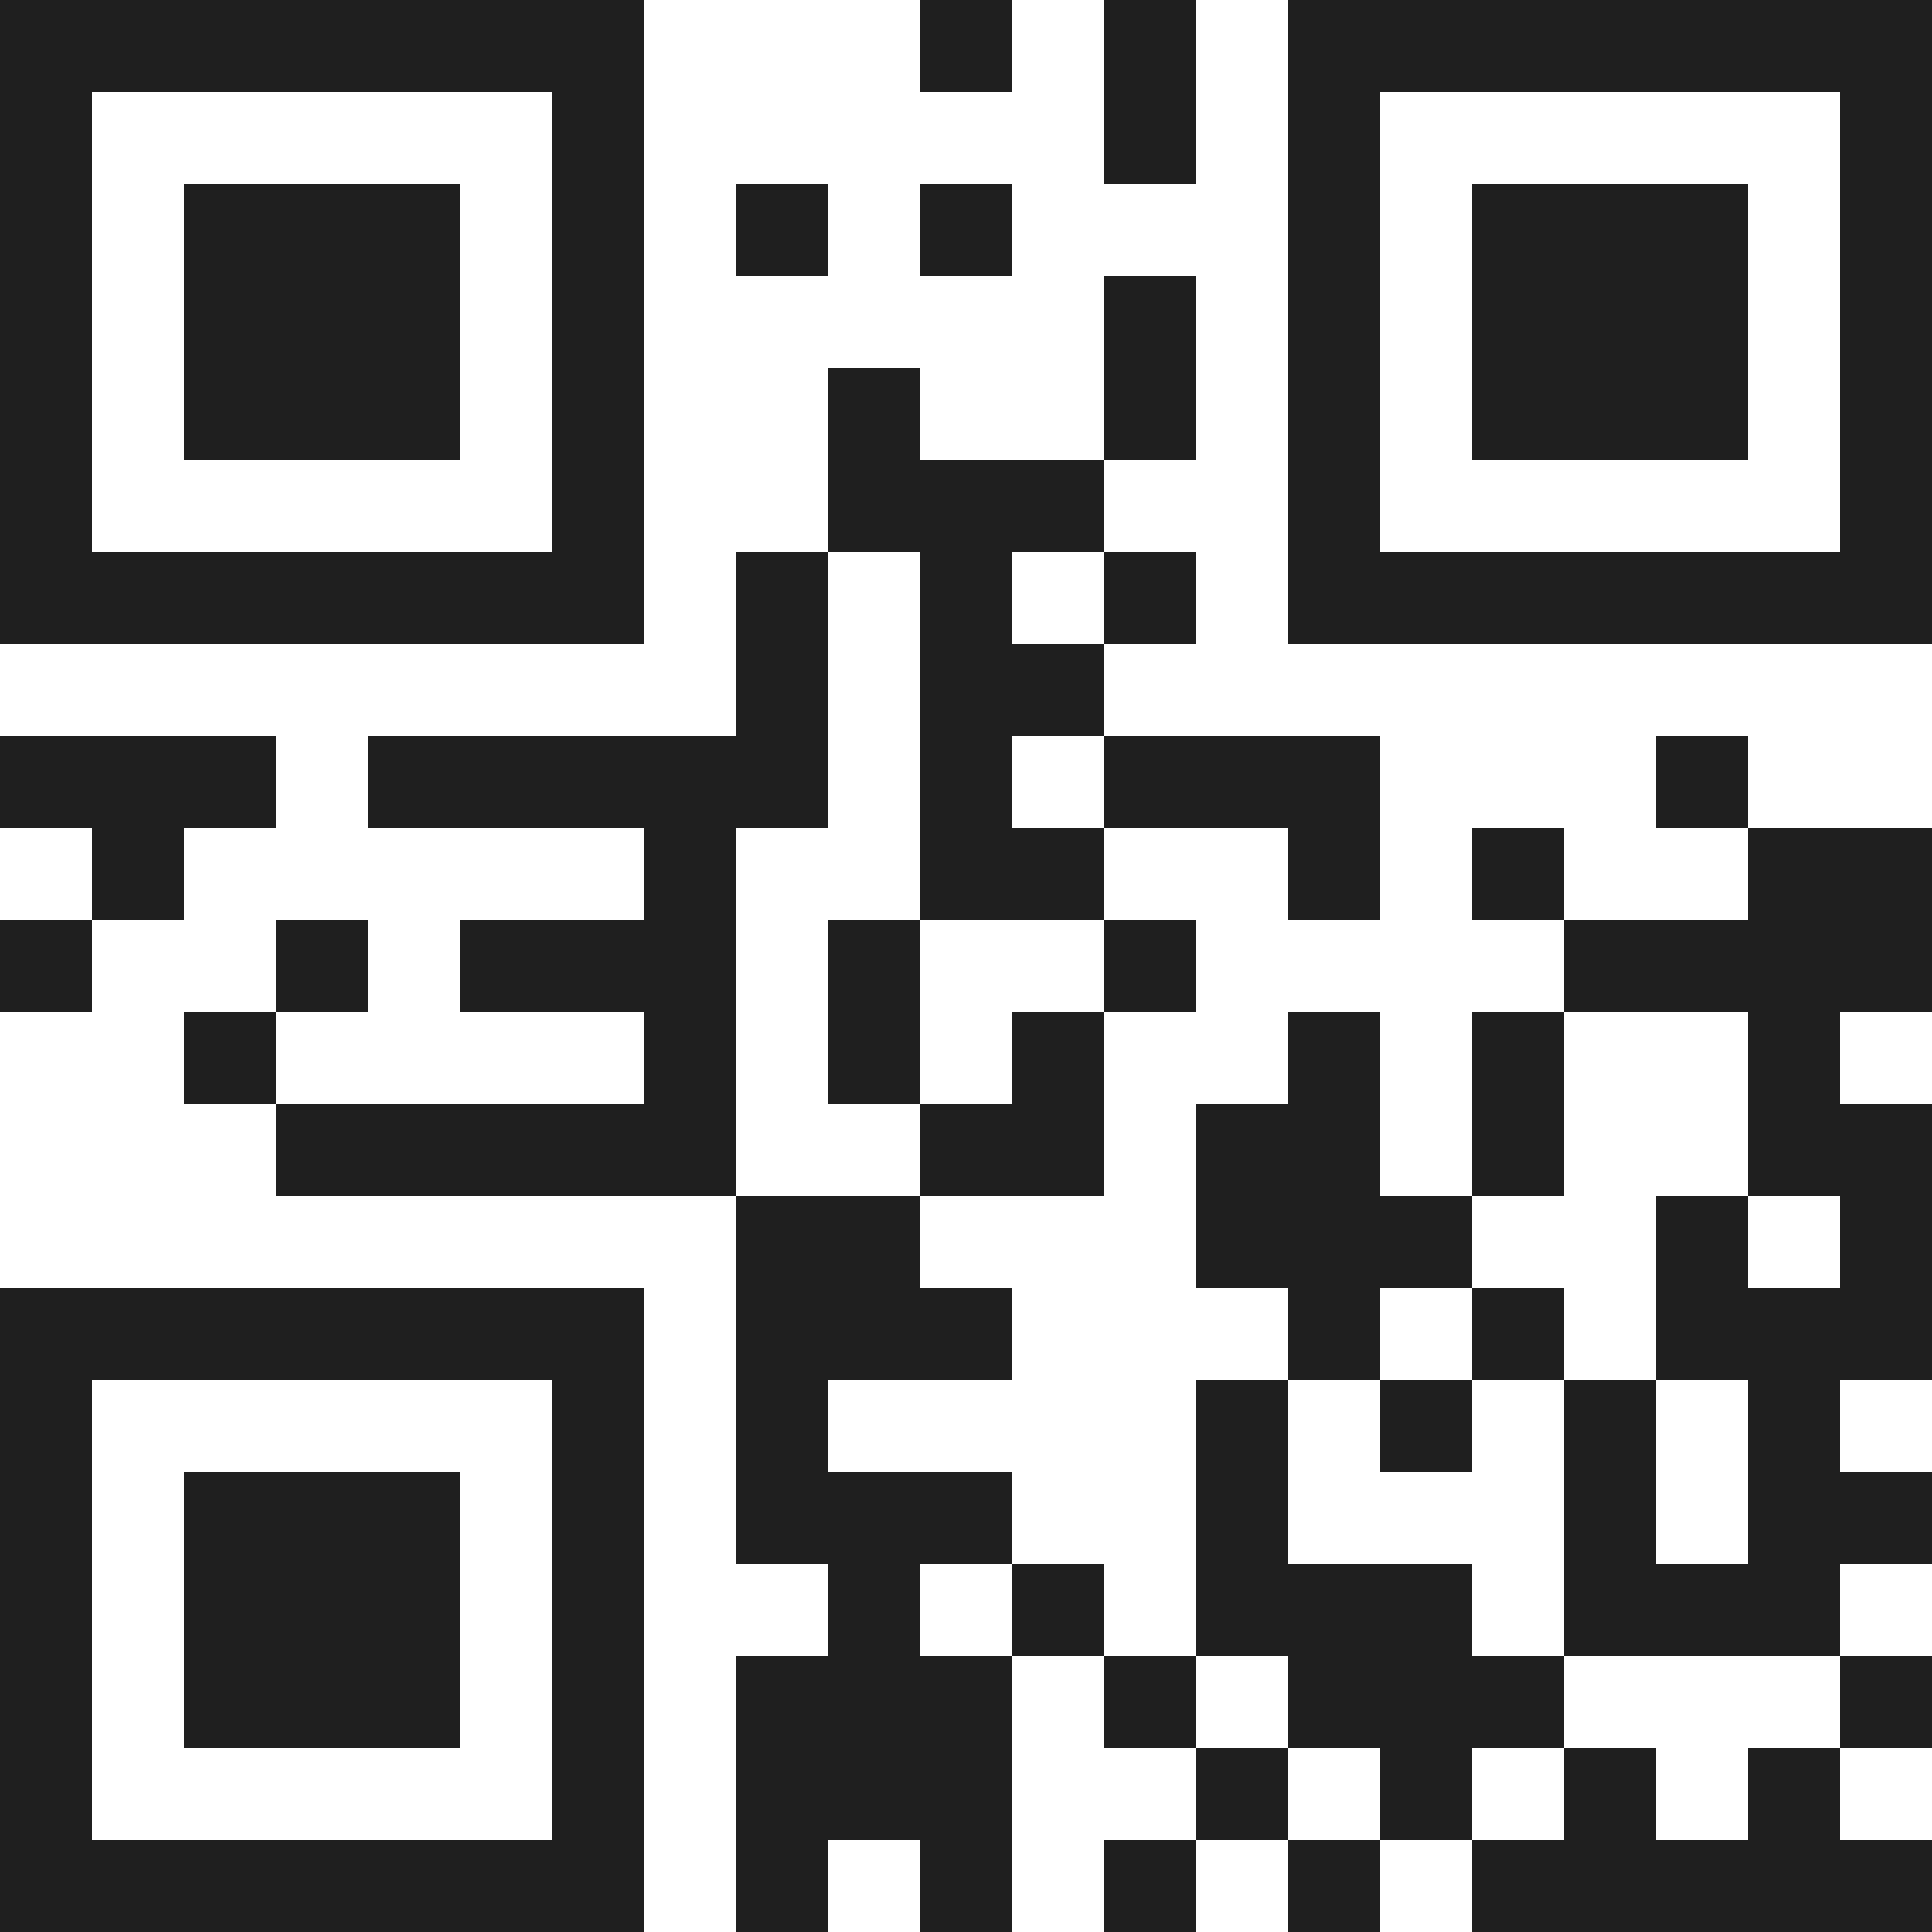
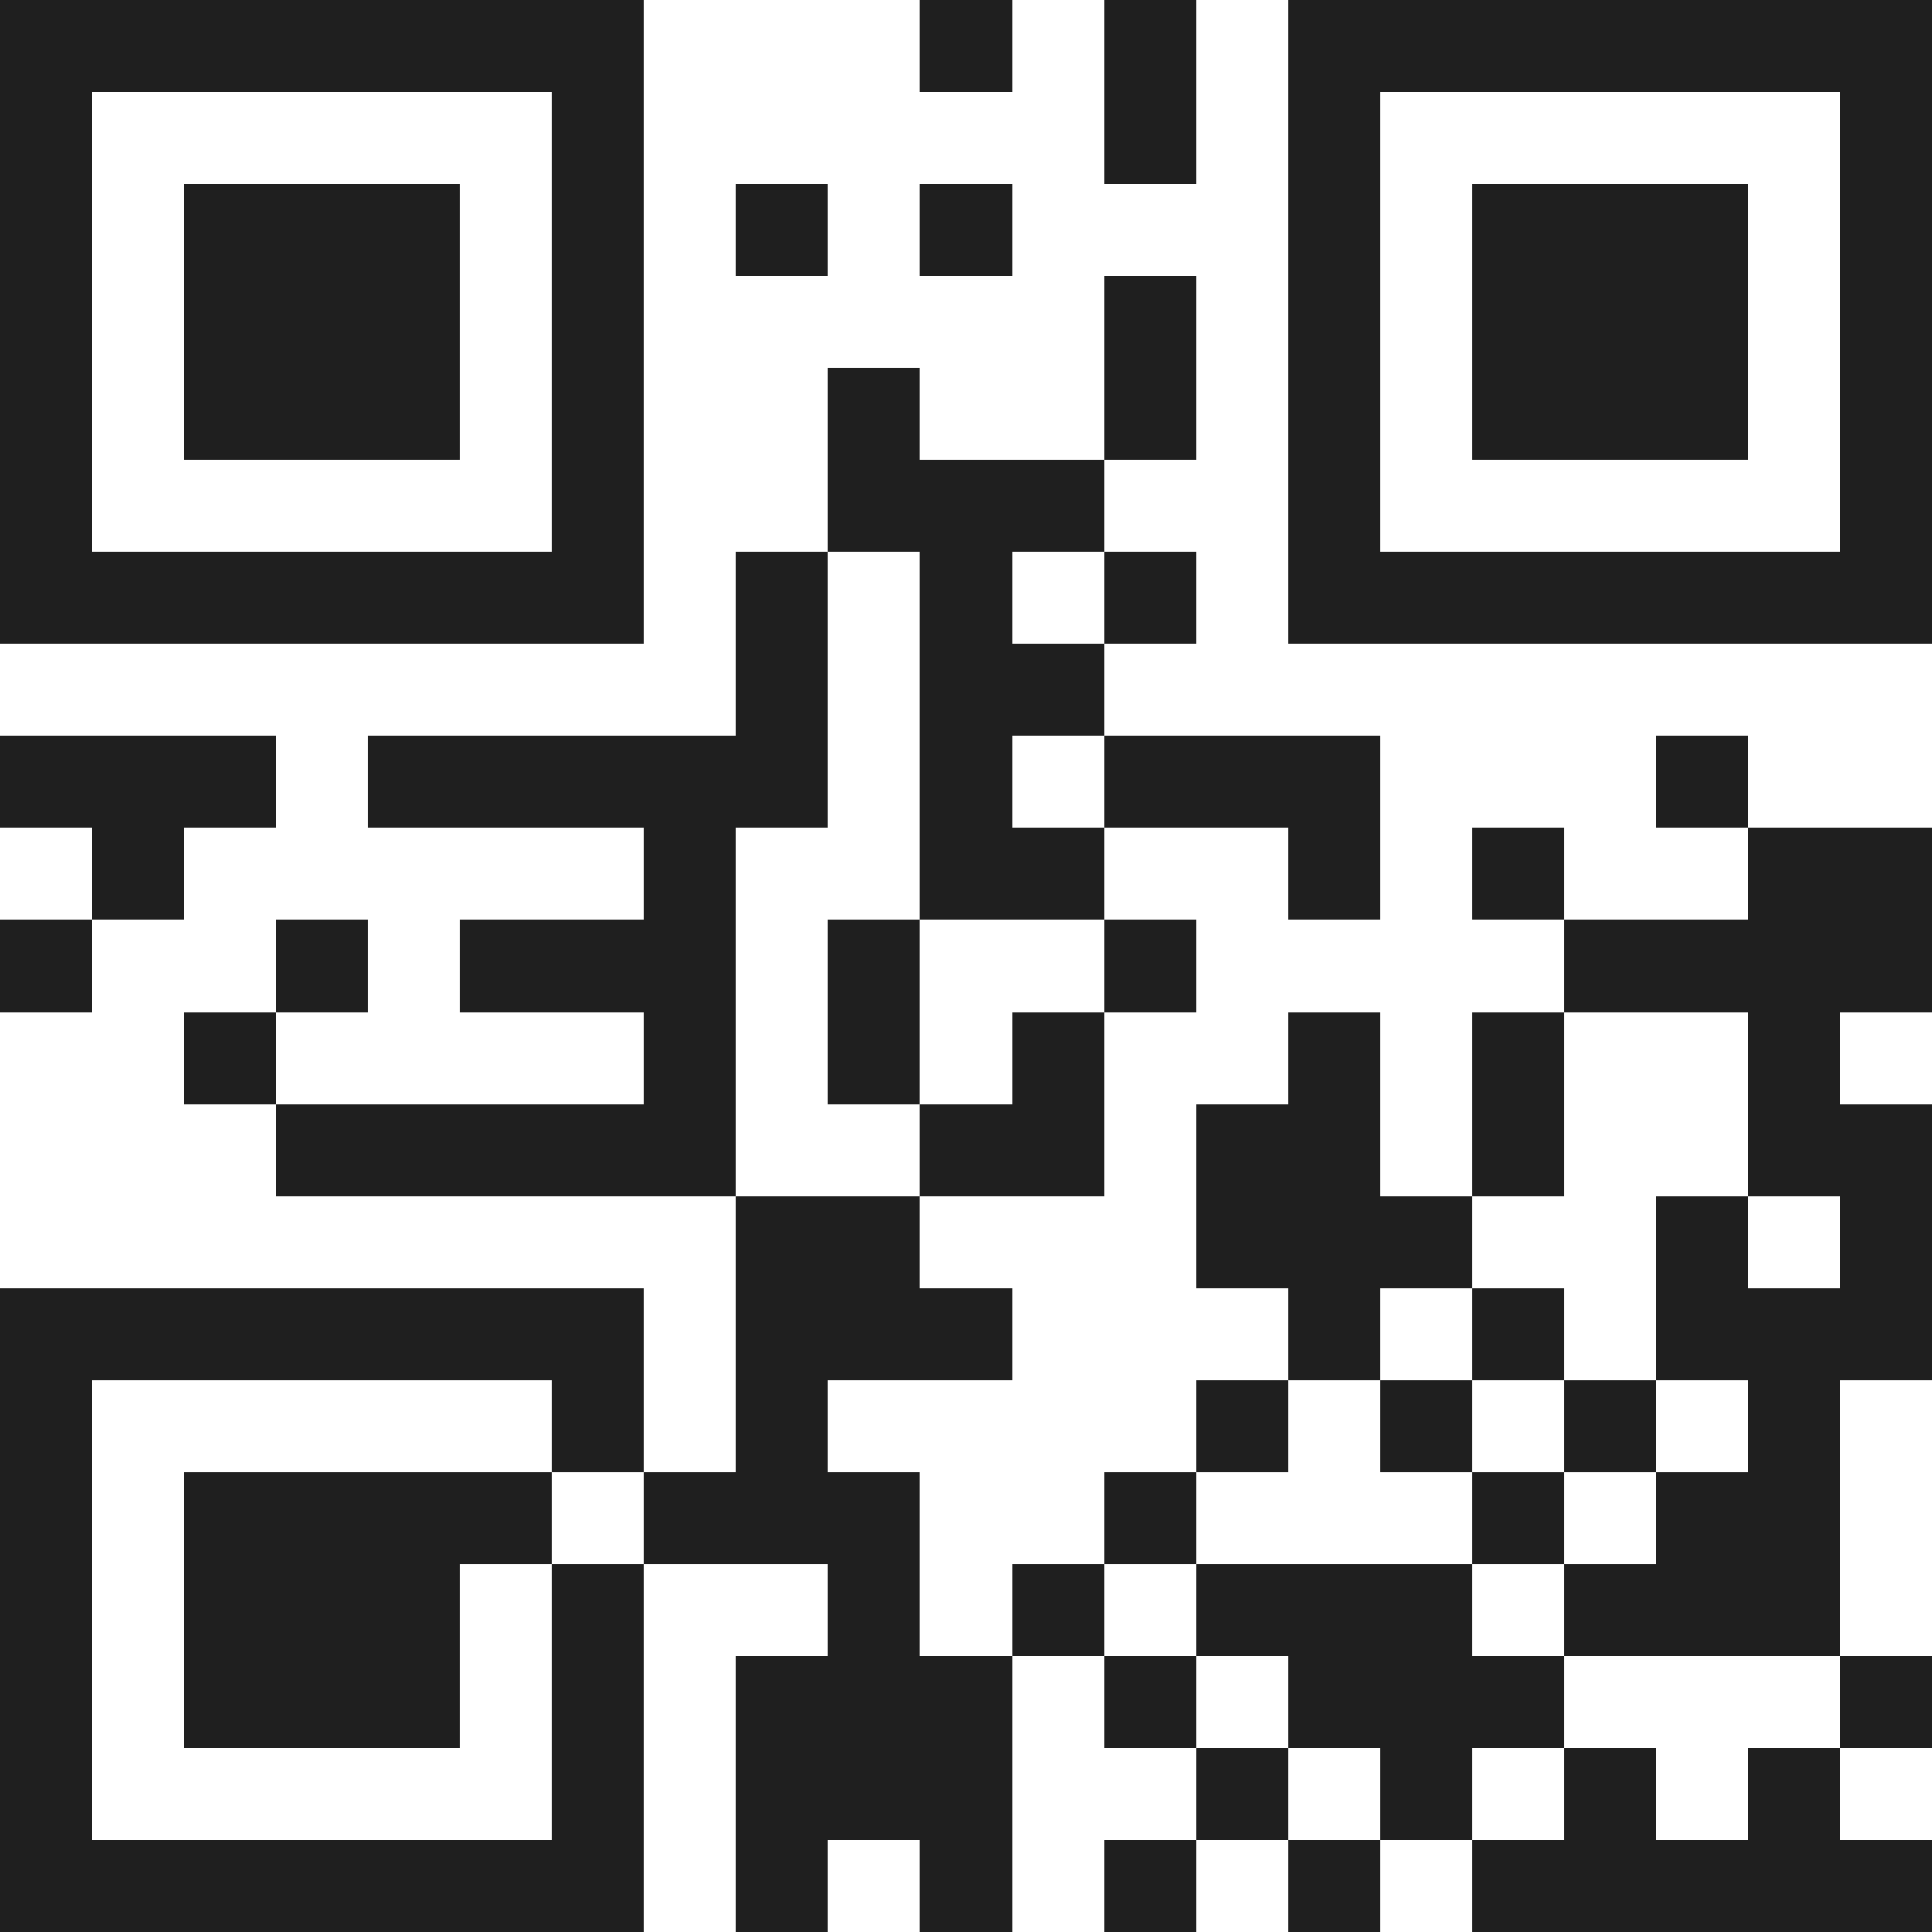
<svg xmlns="http://www.w3.org/2000/svg" viewBox="0 0 21 21" shape-rendering="crispEdges">
-   <path fill="#ffffff" d="M0 0h21v21H0z" />
-   <path stroke="#1f1f1f" d="M0 0.5h7m3 0h1m1 0h1m1 0h7M0 1.5h1m5 0h1m5 0h1m1 0h1m5 0h1M0 2.5h1m1 0h3m1 0h1m1 0h1m1 0h1m3 0h1m1 0h3m1 0h1M0 3.5h1m1 0h3m1 0h1m5 0h1m1 0h1m1 0h3m1 0h1M0 4.5h1m1 0h3m1 0h1m2 0h1m2 0h1m1 0h1m1 0h3m1 0h1M0 5.5h1m5 0h1m2 0h3m2 0h1m5 0h1M0 6.5h7m1 0h1m1 0h1m1 0h1m1 0h7M8 7.5h1m1 0h2M0 8.5h3m1 0h5m1 0h1m1 0h3m3 0h1M1 9.5h1m5 0h1m2 0h2m2 0h1m1 0h1m2 0h2M0 10.5h1m2 0h1m1 0h3m1 0h1m2 0h1m4 0h4M2 11.5h1m4 0h1m1 0h1m1 0h1m2 0h1m1 0h1m2 0h1M3 12.5h5m2 0h2m1 0h2m1 0h1m2 0h2M8 13.5h2m3 0h3m2 0h1m1 0h1M0 14.5h7m1 0h3m3 0h1m1 0h1m1 0h3M0 15.5h1m5 0h1m1 0h1m4 0h1m1 0h1m1 0h1m1 0h1M0 16.5h1m1 0h3m1 0h1m1 0h3m2 0h1m3 0h1m1 0h2M0 17.5h1m1 0h3m1 0h1m2 0h1m1 0h1m1 0h3m1 0h3M0 18.5h1m1 0h3m1 0h1m1 0h3m1 0h1m1 0h3m3 0h1M0 19.5h1m5 0h1m1 0h3m2 0h1m1 0h1m1 0h1m1 0h1M0 20.5h7m1 0h1m1 0h1m1 0h1m1 0h1m1 0h5" />
+   <path stroke="#1f1f1f" d="M0 0.5h7m3 0h1m1 0h1m1 0h7M0 1.5h1m5 0h1m5 0h1m1 0h1m5 0h1M0 2.5h1m1 0h3m1 0h1m1 0h1m1 0h1m3 0h1m1 0h3m1 0h1M0 3.5h1m1 0h3m1 0h1m5 0h1m1 0h1m1 0h3m1 0h1M0 4.5h1m1 0h3m1 0h1m2 0h1m2 0h1m1 0h1m1 0h3m1 0h1M0 5.5h1m5 0h1m2 0h3m2 0h1m5 0h1M0 6.5h7m1 0h1m1 0h1m1 0h1m1 0h7M8 7.5h1m1 0h2M0 8.5h3m1 0h5m1 0h1m1 0h3m3 0h1M1 9.5h1m5 0h1m2 0h2m2 0h1m1 0h1m2 0h2M0 10.5h1m2 0h1m1 0h3m1 0h1m2 0h1m4 0h4M2 11.5h1m4 0h1m1 0h1m1 0h1m2 0h1m1 0h1m2 0h1M3 12.5h5m2 0h2m1 0h2m1 0h1m2 0h2M8 13.5h2m3 0h3m2 0h1m1 0h1M0 14.5h7m1 0h3m3 0h1m1 0h1m1 0h3M0 15.5h1m5 0h1m1 0h1m4 0h1m1 0h1m1 0h1m1 0h1M0 16.5h1m1 0h3h1m1 0h3m2 0h1m3 0h1m1 0h2M0 17.5h1m1 0h3m1 0h1m2 0h1m1 0h1m1 0h3m1 0h3M0 18.5h1m1 0h3m1 0h1m1 0h3m1 0h1m1 0h3m3 0h1M0 19.5h1m5 0h1m1 0h3m2 0h1m1 0h1m1 0h1m1 0h1M0 20.5h7m1 0h1m1 0h1m1 0h1m1 0h1m1 0h5" />
</svg>